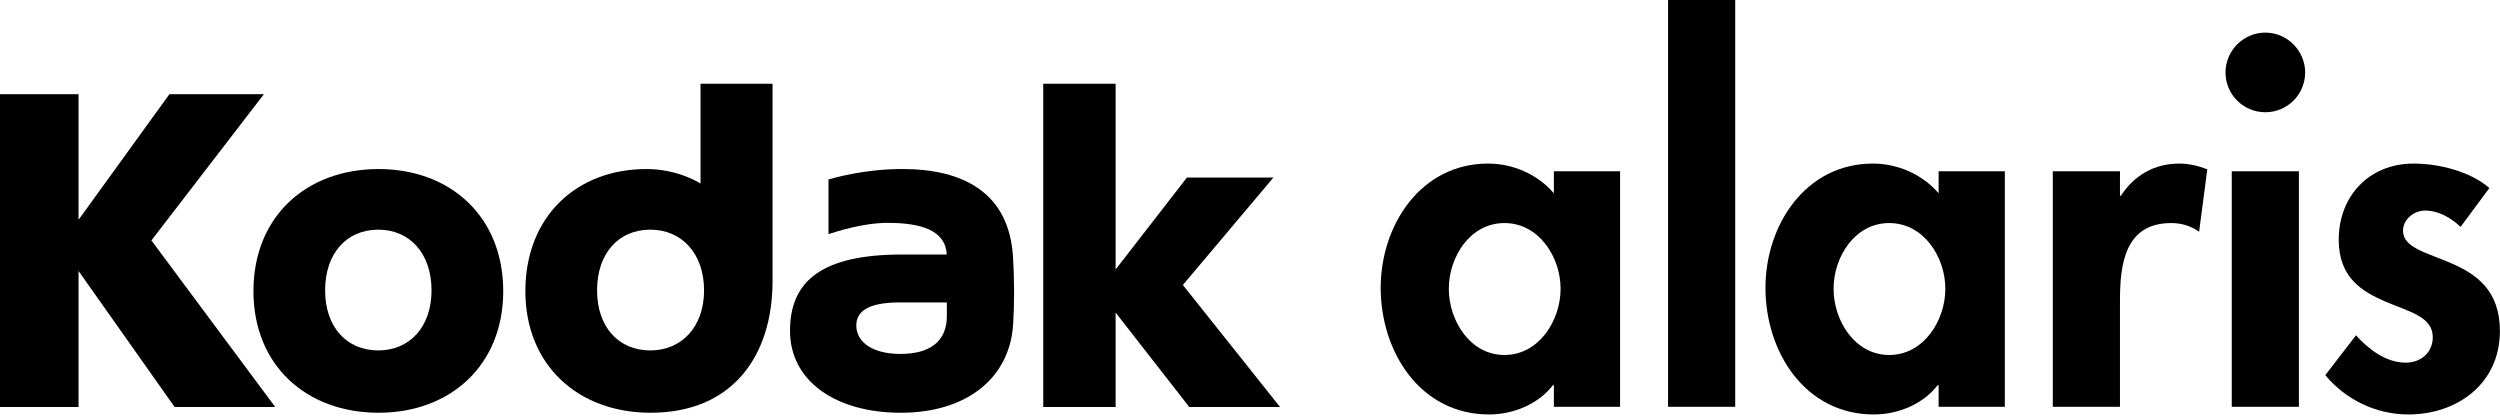
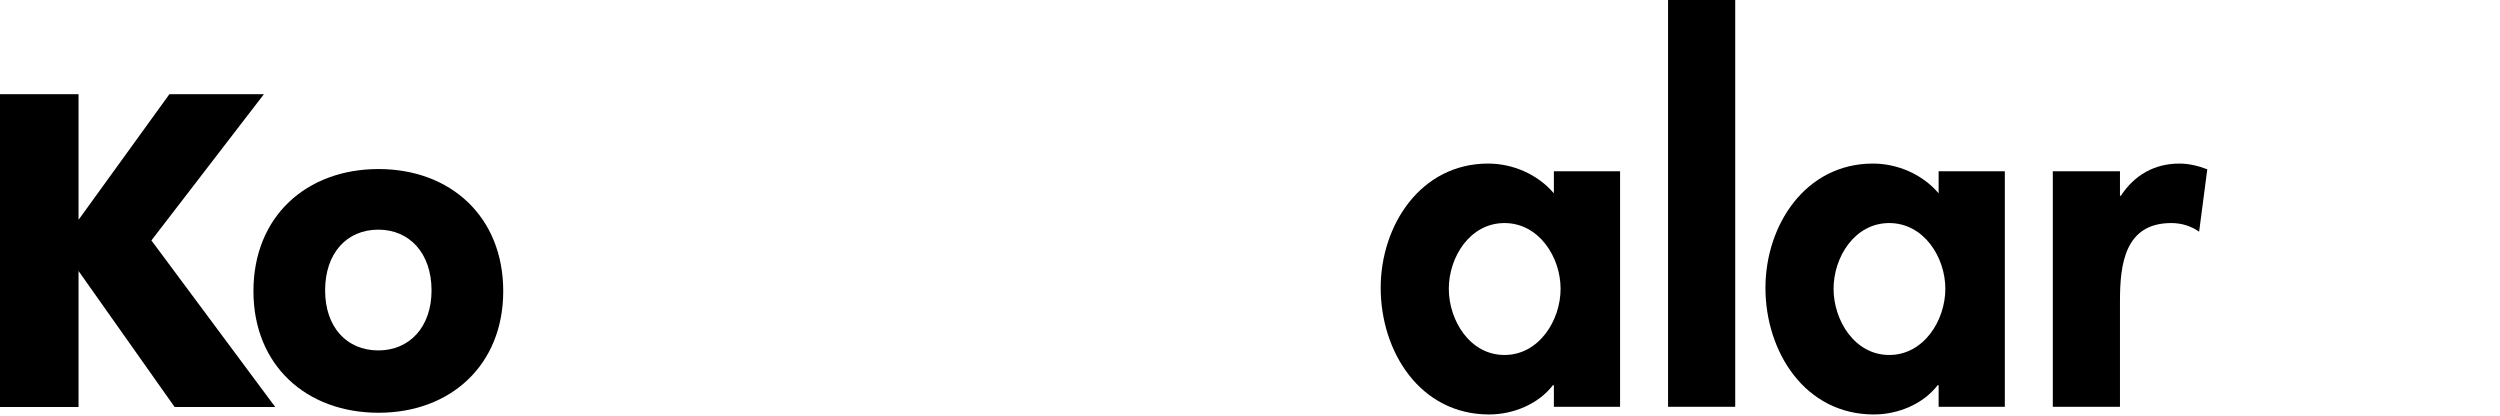
<svg xmlns="http://www.w3.org/2000/svg" width="841" height="140" viewBox="0 0 841 140" fill="none">
  <g clip-path="url(#clip0_8452_13384)">
-     <path d="M302.58 119.061C293.567 118.982 288.06 115.14 288.06 109.463C288.06 105.039 291.574 101.74 302.636 101.74H318.516C318.516 101.74 318.523 104.44 318.523 106.338C318.523 114.806 312.836 119.158 302.58 119.061ZM318.49 85.621H303.465C276.928 85.621 265.758 94.205 265.758 111.267C265.758 128.329 281.336 138.85 303 138.85C325.284 138.85 339.673 127.141 340.812 109.126C341.043 105.315 341.143 102.515 341.14 97.984C341.128 93.387 341.005 90.139 340.763 86.287C339.397 64.792 324.027 56.857 303.537 56.857C290.613 56.857 280.425 59.907 278.705 60.359V78.769C281.046 78.005 290.183 74.974 298.575 74.974C309.631 74.974 318.078 77.351 318.49 85.621Z" fill="black" />
-     <path d="M397.919 95.873L428.381 59.711H399.292L375.292 90.656V28.177H350.947V136.919H375.292V105.155L400.075 136.919H430.612L397.919 95.873Z" fill="black" />
    <path d="M127.27 77.256C116.635 77.256 109.371 85.17 109.371 97.689C109.371 110.032 116.635 117.882 127.27 117.882C137.752 117.882 145.171 110.032 145.171 97.689C145.171 85.17 137.752 77.256 127.27 77.256ZM127.35 138.85C103.075 138.85 85.258 122.908 85.258 97.946C85.258 72.81 103.075 56.868 127.35 56.868C151.468 56.868 169.287 72.81 169.287 97.946C169.287 122.908 151.468 138.85 127.35 138.85Z" fill="black" />
    <path d="M88.774 31.693H56.983L26.422 73.948V31.693H0V136.92H26.422V91.161L58.745 136.92H92.587L50.933 80.879L88.774 31.693Z" fill="black" />
-     <path d="M218.758 117.882C208.116 117.882 200.857 110.032 200.857 97.687C200.857 85.169 208.116 77.257 218.758 77.257C229.236 77.257 236.846 85.169 236.846 97.687C236.846 110.032 229.236 117.882 218.758 117.882ZM259.883 28.178H235.659V61.763C234.431 60.922 227.341 56.867 217.46 56.867C193.964 56.867 176.736 72.81 176.736 97.947C176.736 122.909 194.555 138.851 218.843 138.851C246.575 138.851 259.883 119.531 259.883 94.573V28.178Z" fill="black" />
    <path d="M544.993 136.843H522.722V129.581H522.4C517.559 135.875 509.167 139.425 500.937 139.425C477.698 139.425 464.465 118.285 464.465 96.821C464.465 75.842 477.86 55.024 500.614 55.024C508.844 55.024 517.236 58.574 522.722 65.031V57.606H544.993V136.843ZM524.982 97.144C524.982 86.493 517.721 75.035 506.1 75.035C494.482 75.035 487.381 86.493 487.381 97.144C487.381 107.795 494.482 119.414 506.1 119.414C517.721 119.414 524.982 107.795 524.982 97.144Z" fill="black" />
    <path d="M583.729 136.843H561.135V-0.004H583.729V136.843Z" fill="black" />
    <path d="M674.424 136.843H652.154V129.581H651.831C646.99 135.875 638.598 139.425 630.369 139.425C607.129 139.425 593.896 118.285 593.896 96.821C593.896 75.842 607.292 55.024 630.046 55.024C638.275 55.024 646.669 58.574 652.154 65.031V57.606H674.424V136.843ZM654.414 97.144C654.414 86.493 647.156 75.035 635.533 75.035C623.915 75.035 616.813 86.493 616.813 97.144C616.813 107.795 623.915 119.414 635.533 119.414C647.156 119.414 654.414 107.795 654.414 97.144Z" fill="black" />
-     <path d="M713.159 65.837H713.482C718 58.898 724.777 55.024 733.169 55.024C736.397 55.024 739.625 55.832 742.532 56.961L739.784 77.941C737.04 76.003 733.816 75.036 730.425 75.036C714.773 75.036 713.159 88.914 713.159 101.18V136.843H690.564V57.606H713.159V65.837Z" fill="black" />
-     <path d="M775.451 24.362C775.451 31.786 769.483 37.758 762.059 37.758C754.635 37.758 748.662 31.786 748.662 24.362C748.662 17.101 754.635 10.969 762.059 10.969C769.483 10.969 775.451 17.101 775.451 24.362ZM773.354 136.843H750.76V57.607H773.354V136.843Z" fill="black" />
-     <path d="M827.738 76.326C824.512 73.26 820.314 70.838 815.797 70.838C812.085 70.838 808.373 73.744 808.373 77.616C808.373 83.427 816.603 85.041 824.671 88.591C832.902 92.141 840.971 97.629 840.971 111.346C840.971 128.935 826.77 139.425 810.148 139.425C799.498 139.425 789.169 134.584 782.23 126.193L792.558 112.798C796.916 117.638 802.725 121.996 809.343 121.996C814.346 121.996 818.381 118.608 818.381 113.444C818.381 106.503 810.47 104.891 802.562 101.502C794.655 98.111 786.748 93.431 786.748 80.684C786.748 65.837 797.078 55.026 811.923 55.026C820.314 55.026 830.967 57.608 837.423 63.256L827.738 76.326Z" fill="black" />
+     <path d="M713.159 65.837H713.482C718 58.898 724.777 55.024 733.169 55.024C736.397 55.024 739.625 55.832 742.532 56.961L739.784 77.941C737.04 76.003 733.816 75.036 730.425 75.036C714.773 75.036 713.159 88.914 713.159 101.18V136.843H690.564V57.606H713.159V65.837" fill="black" />
  </g>
  <defs>
    <clipPath id="clip0_8452_13384">
      <rect width="840.967" height="139.425" fill="white" />
    </clipPath>
  </defs>
</svg>